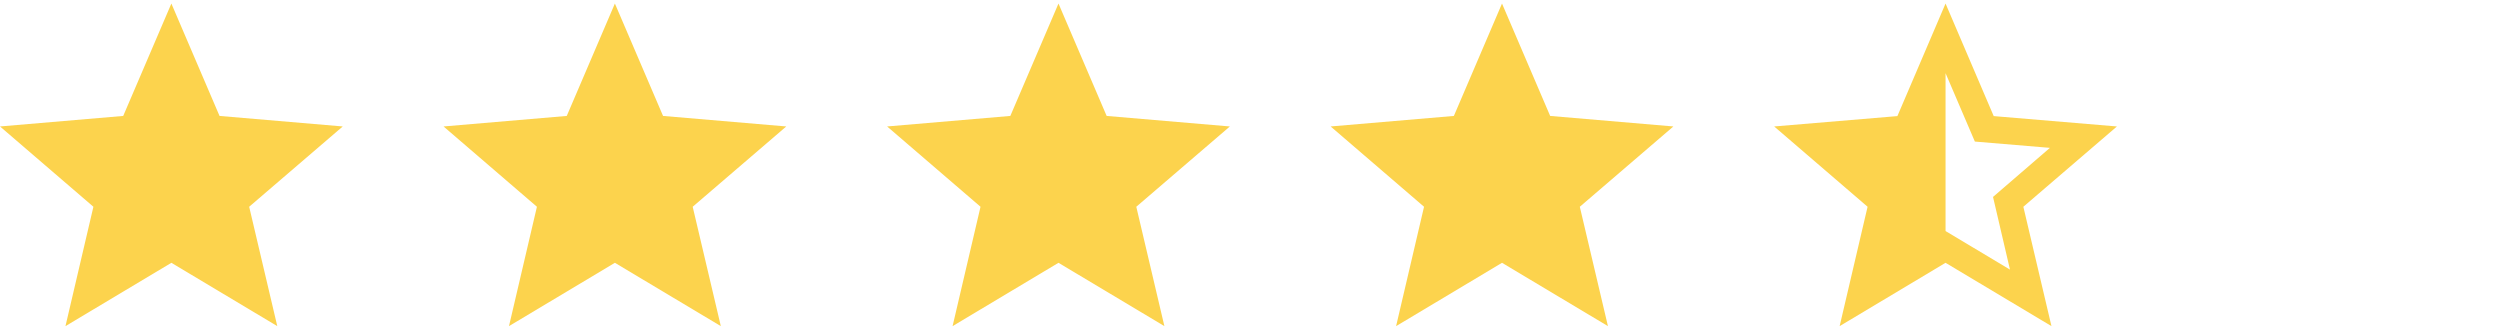
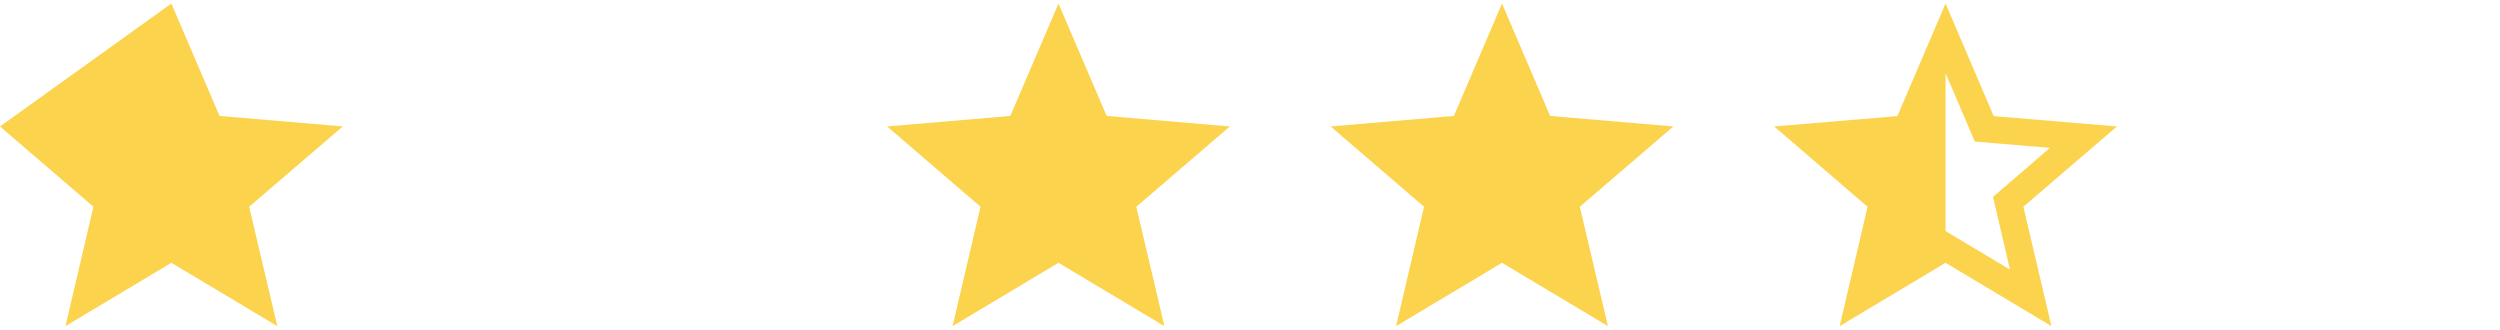
<svg xmlns="http://www.w3.org/2000/svg" width="91" height="12" viewBox="0 0 91 12" fill="none">
-   <path d="M6.238 9.566L10.093 11.871L9.07 7.526L12.476 4.603L7.991 4.22L6.238 0.129L4.485 4.22L0 4.603L3.4 7.526L2.383 11.871L6.238 9.566Z" fill="#FCD34D" />
-   <path d="M22.382 9.566L26.238 11.871L25.214 7.526L28.62 4.603L24.135 4.22L22.382 0.129L20.63 4.22L16.145 4.603L19.544 7.526L18.527 11.871L22.382 9.566Z" fill="#FCD34D" />
+   <path d="M6.238 9.566L10.093 11.871L9.07 7.526L12.476 4.603L7.991 4.22L6.238 0.129L0 4.603L3.4 7.526L2.383 11.871L6.238 9.566Z" fill="#FCD34D" />
  <path d="M38.529 9.566L42.384 11.871L41.361 7.526L44.767 4.603L40.282 4.22L38.529 0.129L36.776 4.22L32.291 4.603L35.691 7.526L34.674 11.871L38.529 9.566Z" fill="#FCD34D" />
  <path d="M54.673 9.566L58.529 11.871L57.505 7.526L60.911 4.603L56.426 4.22L54.673 0.129L52.921 4.22L48.435 4.603L51.835 7.526L50.818 11.871L54.673 9.566Z" fill="#FCD34D" />
  <path d="M70.818 8.41V2.663L71.885 5.153L74.617 5.382L72.546 7.168L73.163 9.813L70.818 8.41ZM77.056 4.603L72.571 4.226L70.818 0.129L69.065 4.226L64.58 4.603L67.98 7.526L66.963 11.871L70.818 9.566L74.673 11.871L73.65 7.526L77.056 4.603Z" fill="#FCD34D" />
</svg>